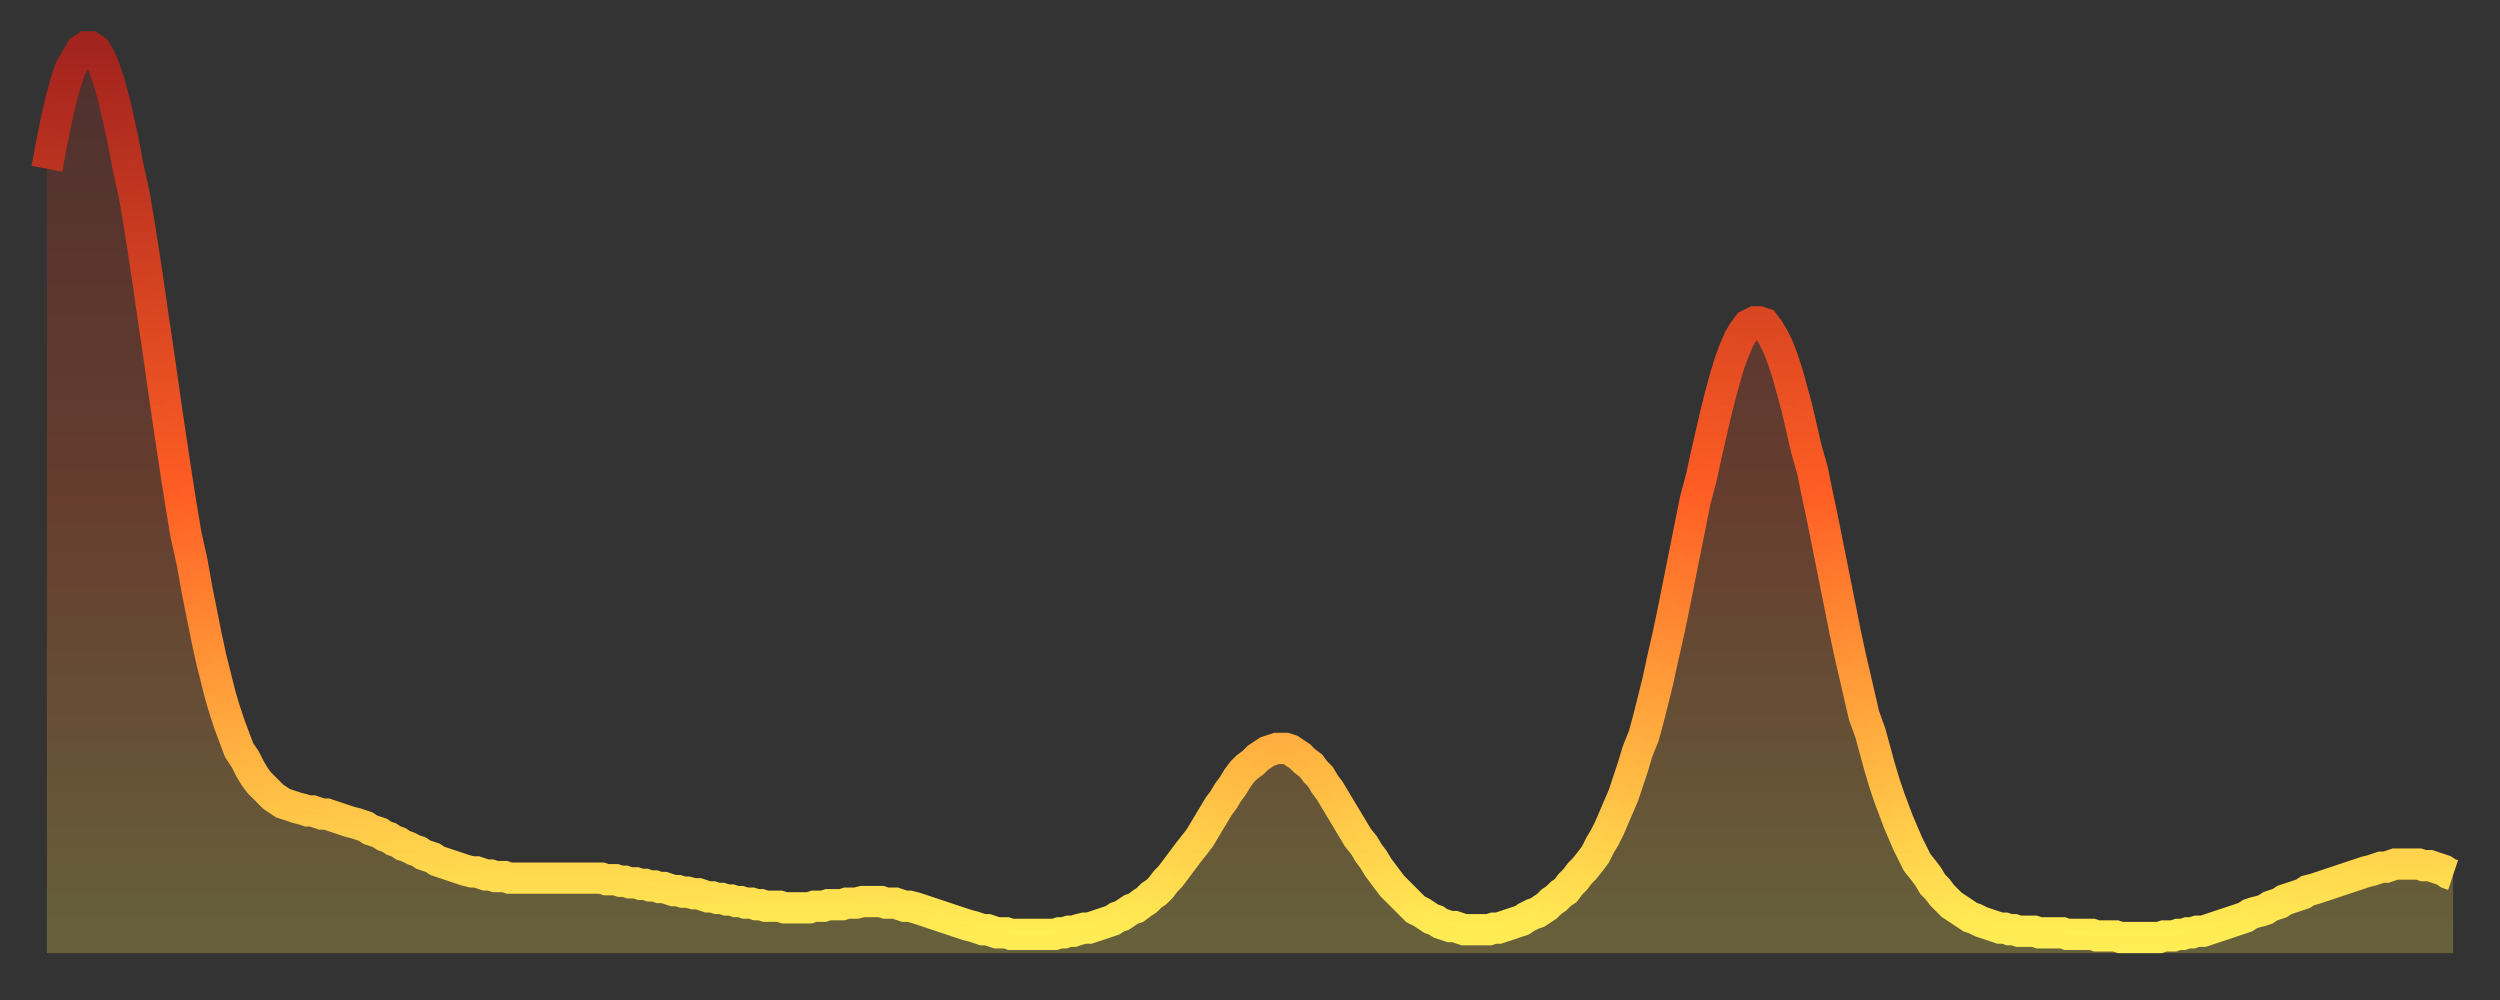
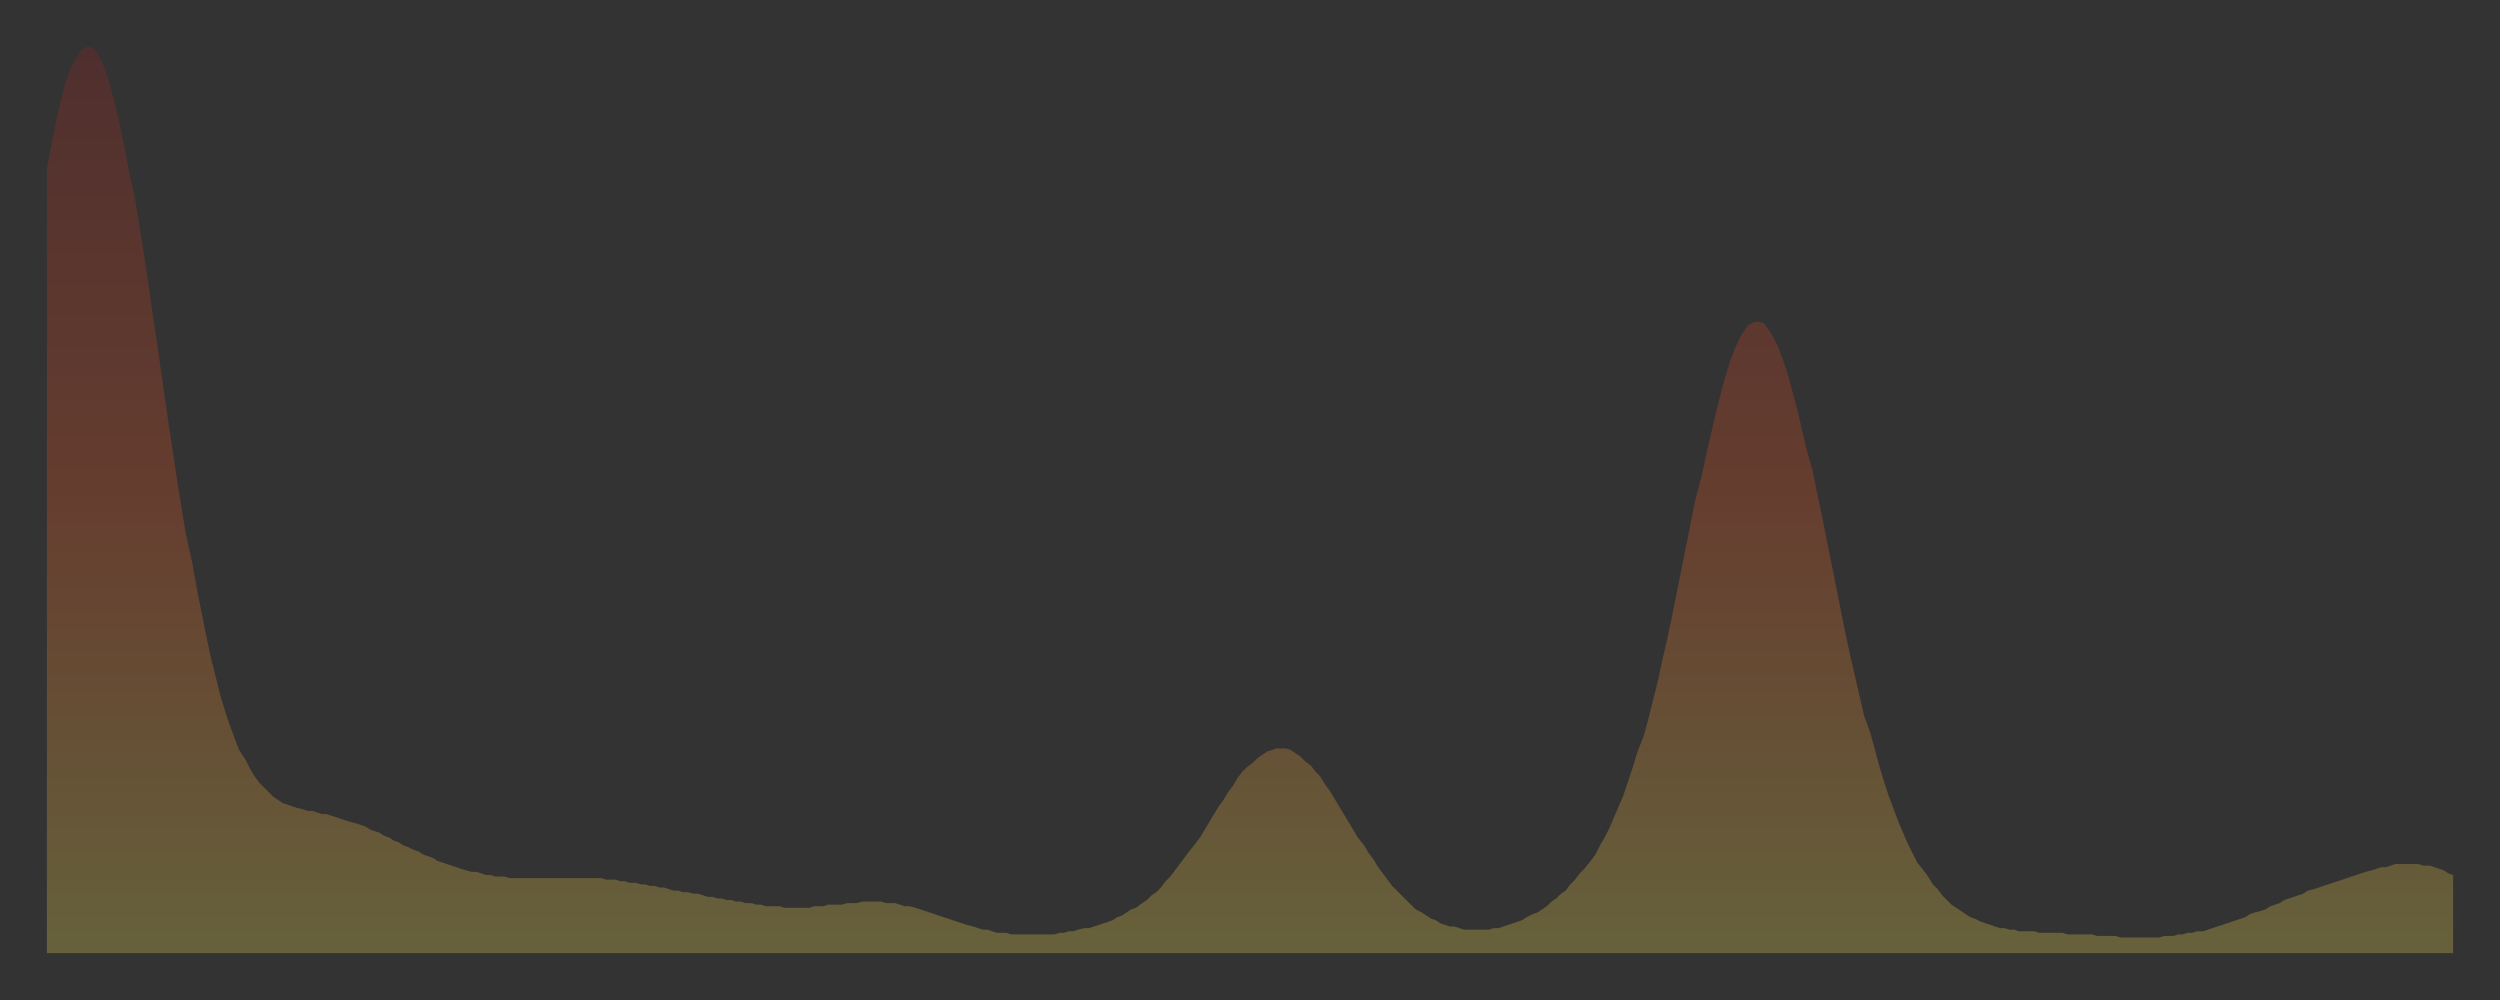
<svg xmlns="http://www.w3.org/2000/svg" baseProfile="full" height="64" version="1.1" width="160">
  <rect width="100%" height="100%" fill="#333333" stroke="none" />
  <defs>
    <linearGradient id="id29566" x1="0" x2="0" y1="0" y2="1">
      <stop offset="0%" stop-color="#a3231e" />
      <stop offset="50%" stop-color="#ff5e24" />
      <stop offset="100%" stop-color="#ffee55" />
    </linearGradient>
  </defs>
  <g transform="translate(3,3)">
    <g>
-       <path d="M 0.0 7.8 0.3 6.2 0.6 4.7 0.9 3.4 1.2 2.3 1.5 1.4 1.9 0.7 2.2 0.2 2.5 0.0 2.8 0.0 3.1 0.2 3.4 0.7 3.7 1.4 4.0 2.3 4.3 3.4 4.6 4.7 4.9 6.1 5.2 7.7 5.6 9.5 5.9 11.3 6.2 13.2 6.5 15.2 6.8 17.3 7.1 19.3 7.4 21.4 7.7 23.5 8.0 25.5 8.3 27.5 8.6 29.4 8.9 31.2 9.3 33.0 9.6 34.7 9.9 36.2 10.2 37.7 10.5 39.1 10.8 40.3 11.1 41.5 11.4 42.5 11.7 43.4 12.0 44.2 12.3 45.0 12.7 45.6 13.0 46.2 13.3 46.7 13.6 47.1 13.9 47.4 14.2 47.7 14.5 48.0 14.8 48.2 15.1 48.4 15.4 48.5 15.7 48.6 16.0 48.7 16.4 48.8 16.7 48.9 17.0 48.9 17.3 49.0 17.6 49.1 17.9 49.1 18.2 49.2 18.5 49.3 18.8 49.4 19.1 49.5 19.4 49.6 19.8 49.7 20.1 49.8 20.4 49.9 20.7 50.1 21.0 50.2 21.3 50.3 21.6 50.5 21.9 50.6 22.2 50.8 22.5 50.9 22.8 51.1 23.1 51.2 23.5 51.4 23.8 51.5 24.1 51.7 24.4 51.8 24.7 51.9 25.0 52.1 25.3 52.2 25.6 52.3 25.9 52.4 26.2 52.5 26.5 52.6 26.8 52.7 27.2 52.8 27.5 52.8 27.8 52.9 28.1 53.0 28.4 53.0 28.7 53.1 29.0 53.1 29.3 53.1 29.6 53.2 29.9 53.2 30.2 53.2 30.6 53.2 30.9 53.2 31.2 53.2 31.5 53.2 31.8 53.2 32.1 53.2 32.4 53.2 32.7 53.2 33.0 53.2 33.3 53.2 33.6 53.2 33.9 53.2 34.3 53.2 34.6 53.2 34.9 53.2 35.2 53.2 35.5 53.2 35.8 53.3 36.1 53.3 36.4 53.3 36.7 53.4 37.0 53.4 37.3 53.5 37.7 53.5 38.0 53.6 38.3 53.6 38.6 53.7 38.9 53.7 39.2 53.8 39.5 53.8 39.8 53.9 40.1 54.0 40.4 54.0 40.7 54.1 41.0 54.1 41.4 54.2 41.7 54.2 42.0 54.3 42.3 54.4 42.6 54.4 42.9 54.5 43.2 54.5 43.5 54.6 43.8 54.6 44.1 54.7 44.4 54.7 44.7 54.8 45.1 54.8 45.4 54.9 45.7 54.9 46.0 55.0 46.3 55.0 46.6 55.0 46.9 55.0 47.2 55.1 47.5 55.1 47.8 55.1 48.1 55.1 48.5 55.1 48.8 55.1 49.1 55.0 49.4 55.0 49.7 55.0 50.0 54.9 50.3 54.9 50.6 54.9 50.9 54.9 51.2 54.8 51.5 54.8 51.8 54.8 52.2 54.7 52.5 54.7 52.8 54.7 53.1 54.7 53.4 54.7 53.7 54.8 54.0 54.8 54.3 54.8 54.6 54.9 54.9 55.0 55.2 55.0 55.6 55.1 55.9 55.2 56.2 55.3 56.5 55.4 56.8 55.5 57.1 55.6 57.4 55.7 57.7 55.8 58.0 55.9 58.3 56.0 58.6 56.1 58.9 56.2 59.3 56.3 59.6 56.4 59.9 56.5 60.2 56.5 60.5 56.6 60.8 56.7 61.1 56.7 61.4 56.7 61.7 56.8 62.0 56.8 62.3 56.8 62.6 56.8 63.0 56.8 63.3 56.8 63.6 56.8 63.9 56.8 64.2 56.8 64.5 56.8 64.8 56.7 65.1 56.7 65.4 56.6 65.7 56.6 66.0 56.5 66.4 56.4 66.7 56.4 67.0 56.3 67.3 56.2 67.6 56.1 67.9 56.0 68.2 55.9 68.5 55.7 68.8 55.6 69.1 55.4 69.4 55.2 69.7 55.1 70.1 54.8 70.4 54.6 70.7 54.3 71.0 54.1 71.3 53.8 71.6 53.4 71.9 53.1 72.2 52.7 72.5 52.3 72.8 51.9 73.1 51.5 73.5 51.0 73.8 50.6 74.1 50.1 74.4 49.6 74.7 49.1 75.0 48.6 75.3 48.2 75.6 47.7 75.9 47.3 76.2 46.8 76.5 46.4 76.8 46.1 77.2 45.8 77.5 45.5 77.8 45.3 78.1 45.1 78.4 45.0 78.7 44.9 79.0 44.9 79.3 44.9 79.6 45.0 79.9 45.2 80.2 45.4 80.5 45.7 80.9 46.0 81.2 46.4 81.5 46.7 81.8 47.2 82.1 47.6 82.4 48.1 82.7 48.6 83.0 49.1 83.3 49.6 83.6 50.1 83.9 50.6 84.3 51.1 84.6 51.6 84.9 52.0 85.2 52.5 85.5 52.9 85.8 53.3 86.1 53.7 86.4 54.0 86.7 54.3 87.0 54.6 87.3 54.9 87.6 55.2 88.0 55.4 88.3 55.6 88.6 55.8 88.9 55.9 89.2 56.1 89.5 56.2 89.8 56.3 90.1 56.3 90.4 56.4 90.7 56.5 91.0 56.5 91.4 56.5 91.7 56.5 92.0 56.5 92.3 56.5 92.6 56.4 92.9 56.4 93.2 56.3 93.5 56.2 93.8 56.1 94.1 56.0 94.4 55.9 94.7 55.7 95.1 55.5 95.4 55.4 95.7 55.2 96.0 55.0 96.3 54.7 96.6 54.5 96.9 54.2 97.2 54.0 97.5 53.6 97.8 53.3 98.1 52.9 98.4 52.6 98.8 52.1 99.1 51.7 99.4 51.1 99.7 50.6 100.0 50.0 100.3 49.3 100.6 48.6 100.9 47.9 101.2 47.0 101.5 46.1 101.8 45.1 102.2 44.1 102.5 43.0 102.8 41.8 103.1 40.6 103.4 39.2 103.7 37.9 104.0 36.5 104.3 35.0 104.6 33.5 104.9 32.0 105.2 30.5 105.5 29.0 105.9 27.5 106.2 26.1 106.5 24.8 106.8 23.5 107.1 22.3 107.4 21.2 107.7 20.2 108.0 19.4 108.3 18.7 108.6 18.2 108.9 17.8 109.3 17.6 109.6 17.6 109.9 17.7 110.2 18.1 110.5 18.6 110.8 19.2 111.1 20.0 111.4 20.9 111.7 22.0 112.0 23.1 112.3 24.4 112.6 25.7 113.0 27.1 113.3 28.6 113.6 30.0 113.9 31.5 114.2 33.0 114.5 34.5 114.8 36.0 115.1 37.5 115.4 38.9 115.7 40.2 116.0 41.5 116.3 42.8 116.7 43.9 117.0 45.0 117.3 46.1 117.6 47.1 117.9 48.0 118.2 48.8 118.5 49.6 118.8 50.3 119.1 51.0 119.4 51.6 119.7 52.2 120.1 52.7 120.4 53.1 120.7 53.6 121.0 53.9 121.3 54.3 121.6 54.6 121.9 54.9 122.2 55.1 122.5 55.3 122.8 55.5 123.1 55.7 123.4 55.8 123.8 56.0 124.1 56.1 124.4 56.2 124.7 56.3 125.0 56.4 125.3 56.4 125.6 56.5 125.9 56.5 126.2 56.6 126.5 56.6 126.8 56.6 127.2 56.6 127.5 56.7 127.8 56.7 128.1 56.7 128.4 56.7 128.7 56.7 129.0 56.7 129.3 56.8 129.6 56.8 129.9 56.8 130.2 56.8 130.5 56.8 130.9 56.8 131.2 56.9 131.5 56.9 131.8 56.9 132.1 56.9 132.4 56.9 132.7 57.0 133.0 57.0 133.3 57.0 133.6 57.0 133.9 57.0 134.2 57.0 134.6 57.0 134.9 57.0 135.2 57.0 135.5 56.9 135.8 56.9 136.1 56.9 136.4 56.8 136.7 56.8 137.0 56.7 137.3 56.7 137.6 56.6 138.0 56.6 138.3 56.5 138.6 56.4 138.9 56.3 139.2 56.2 139.5 56.1 139.8 56.0 140.1 55.9 140.4 55.8 140.7 55.7 141.0 55.5 141.3 55.4 141.7 55.3 142.0 55.2 142.3 55.0 142.6 54.9 142.9 54.8 143.2 54.6 143.5 54.5 143.8 54.4 144.1 54.3 144.4 54.2 144.7 54.0 145.1 53.9 145.4 53.8 145.7 53.7 146.0 53.6 146.3 53.5 146.6 53.4 146.9 53.3 147.2 53.2 147.5 53.1 147.8 53.0 148.1 52.9 148.4 52.8 148.8 52.7 149.1 52.6 149.4 52.5 149.7 52.5 150.0 52.4 150.3 52.3 150.6 52.3 150.9 52.3 151.2 52.3 151.5 52.3 151.8 52.3 152.1 52.4 152.5 52.4 152.8 52.5 153.1 52.6 153.4 52.7 153.7 52.9 154.0 53.0" fill="none" id="graph-curve" opacity="1" stroke="url(#id29566)" stroke-width="2" />
      <path d="M 0 58 L 0.0 7.8 0.3 6.2 0.6 4.7 0.9 3.4 1.2 2.3 1.5 1.4 1.9 0.7 2.2 0.2 2.5 0.0 2.8 0.0 3.1 0.2 3.4 0.7 3.7 1.4 4.0 2.3 4.3 3.4 4.6 4.7 4.9 6.1 5.2 7.7 5.6 9.5 5.9 11.3 6.2 13.2 6.5 15.2 6.8 17.3 7.1 19.3 7.4 21.4 7.7 23.5 8.0 25.5 8.3 27.5 8.6 29.4 8.9 31.2 9.3 33.0 9.6 34.7 9.9 36.2 10.2 37.7 10.5 39.1 10.8 40.3 11.1 41.5 11.4 42.5 11.7 43.4 12.0 44.2 12.3 45.0 12.7 45.6 13.0 46.2 13.3 46.7 13.6 47.1 13.9 47.4 14.2 47.7 14.5 48.0 14.8 48.2 15.1 48.4 15.4 48.5 15.7 48.6 16.0 48.7 16.4 48.8 16.7 48.9 17.0 48.9 17.3 49.0 17.6 49.1 17.9 49.1 18.2 49.2 18.5 49.3 18.8 49.4 19.1 49.5 19.4 49.6 19.8 49.7 20.1 49.8 20.4 49.9 20.7 50.1 21.0 50.2 21.3 50.3 21.6 50.5 21.9 50.6 22.2 50.8 22.5 50.9 22.8 51.1 23.1 51.2 23.5 51.4 23.8 51.5 24.1 51.7 24.4 51.8 24.7 51.9 25.0 52.1 25.3 52.2 25.6 52.3 25.9 52.4 26.2 52.5 26.5 52.6 26.8 52.7 27.2 52.8 27.5 52.8 27.8 52.9 28.1 53.0 28.4 53.0 28.7 53.1 29.0 53.1 29.3 53.1 29.6 53.2 29.9 53.2 30.2 53.2 30.6 53.2 30.9 53.2 31.2 53.2 31.5 53.2 31.8 53.2 32.1 53.2 32.4 53.2 32.7 53.2 33.0 53.2 33.3 53.2 33.6 53.2 33.9 53.2 34.3 53.2 34.6 53.2 34.9 53.2 35.2 53.2 35.5 53.2 35.8 53.3 36.1 53.3 36.4 53.3 36.7 53.4 37.0 53.4 37.3 53.5 37.7 53.5 38.0 53.6 38.3 53.6 38.6 53.7 38.9 53.7 39.2 53.8 39.5 53.8 39.8 53.9 40.1 54.0 40.4 54.0 40.7 54.1 41.0 54.1 41.4 54.2 41.7 54.2 42.0 54.3 42.3 54.4 42.6 54.4 42.9 54.5 43.2 54.5 43.5 54.6 43.8 54.6 44.1 54.7 44.4 54.7 44.7 54.8 45.1 54.8 45.4 54.9 45.7 54.9 46.0 55.0 46.3 55.0 46.6 55.0 46.9 55.0 47.2 55.1 47.5 55.1 47.8 55.1 48.1 55.1 48.5 55.1 48.8 55.1 49.1 55.0 49.4 55.0 49.7 55.0 50.0 54.9 50.3 54.9 50.6 54.9 50.9 54.9 51.2 54.8 51.5 54.8 51.8 54.8 52.2 54.7 52.5 54.7 52.8 54.7 53.1 54.7 53.4 54.7 53.7 54.8 54.0 54.8 54.3 54.8 54.6 54.9 54.9 55.0 55.2 55.0 55.6 55.1 55.9 55.2 56.2 55.3 56.5 55.4 56.8 55.5 57.1 55.6 57.4 55.7 57.7 55.8 58.0 55.9 58.3 56.0 58.6 56.1 58.9 56.2 59.3 56.3 59.6 56.4 59.9 56.5 60.2 56.5 60.5 56.6 60.8 56.7 61.1 56.7 61.4 56.7 61.7 56.8 62.0 56.8 62.3 56.8 62.6 56.8 63.0 56.8 63.3 56.8 63.6 56.8 63.9 56.8 64.2 56.8 64.5 56.8 64.8 56.7 65.1 56.7 65.4 56.6 65.7 56.6 66.0 56.5 66.4 56.4 66.7 56.4 67.0 56.3 67.3 56.2 67.6 56.1 67.9 56.0 68.2 55.9 68.5 55.7 68.8 55.6 69.1 55.4 69.4 55.2 69.7 55.1 70.1 54.8 70.4 54.6 70.7 54.3 71.0 54.1 71.3 53.8 71.6 53.4 71.9 53.1 72.2 52.7 72.5 52.3 72.8 51.9 73.1 51.5 73.5 51.0 73.8 50.6 74.1 50.1 74.4 49.6 74.7 49.1 75.0 48.6 75.3 48.2 75.6 47.7 75.9 47.3 76.2 46.8 76.5 46.4 76.8 46.1 77.2 45.8 77.5 45.5 77.8 45.3 78.1 45.1 78.4 45.0 78.7 44.9 79.0 44.9 79.3 44.9 79.6 45.0 79.9 45.2 80.2 45.4 80.5 45.7 80.9 46.0 81.2 46.4 81.5 46.7 81.8 47.2 82.1 47.6 82.4 48.1 82.7 48.6 83.0 49.1 83.3 49.6 83.6 50.1 83.9 50.6 84.3 51.1 84.6 51.6 84.9 52.0 85.2 52.5 85.5 52.9 85.8 53.3 86.1 53.7 86.4 54.0 86.7 54.3 87.0 54.6 87.3 54.9 87.6 55.2 88.0 55.4 88.3 55.6 88.6 55.8 88.9 55.9 89.2 56.1 89.5 56.2 89.8 56.3 90.1 56.3 90.4 56.4 90.7 56.5 91.0 56.5 91.4 56.5 91.7 56.5 92.0 56.5 92.3 56.5 92.6 56.4 92.9 56.4 93.2 56.3 93.5 56.2 93.8 56.1 94.1 56.0 94.4 55.9 94.7 55.7 95.1 55.5 95.4 55.4 95.7 55.2 96.0 55.0 96.3 54.7 96.6 54.5 96.9 54.2 97.2 54.0 97.5 53.6 97.8 53.3 98.1 52.9 98.4 52.6 98.8 52.1 99.1 51.7 99.4 51.1 99.7 50.6 100.0 50.0 100.3 49.3 100.6 48.6 100.9 47.9 101.2 47.0 101.5 46.1 101.8 45.1 102.2 44.1 102.5 43.0 102.8 41.8 103.1 40.6 103.4 39.2 103.7 37.9 104.0 36.5 104.3 35.0 104.6 33.5 104.9 32.0 105.2 30.5 105.5 29.0 105.9 27.5 106.2 26.1 106.5 24.8 106.8 23.5 107.1 22.3 107.4 21.2 107.7 20.2 108.0 19.4 108.3 18.7 108.6 18.2 108.9 17.8 109.3 17.6 109.6 17.6 109.9 17.7 110.2 18.1 110.5 18.6 110.8 19.2 111.1 20.0 111.4 20.9 111.7 22.0 112.0 23.1 112.3 24.4 112.6 25.7 113.0 27.1 113.3 28.6 113.6 30.0 113.9 31.5 114.2 33.0 114.5 34.5 114.8 36.0 115.1 37.5 115.4 38.9 115.7 40.2 116.0 41.5 116.3 42.8 116.7 43.9 117.0 45.0 117.3 46.1 117.6 47.1 117.9 48.0 118.2 48.8 118.5 49.6 118.8 50.3 119.1 51.0 119.4 51.6 119.7 52.2 120.1 52.7 120.4 53.1 120.7 53.6 121.0 53.9 121.3 54.3 121.6 54.6 121.9 54.9 122.2 55.1 122.5 55.3 122.8 55.5 123.1 55.7 123.4 55.8 123.8 56.0 124.1 56.1 124.4 56.2 124.7 56.3 125.0 56.4 125.3 56.4 125.6 56.5 125.9 56.5 126.2 56.6 126.5 56.6 126.8 56.6 127.2 56.6 127.5 56.7 127.8 56.7 128.1 56.7 128.4 56.7 128.7 56.7 129.0 56.7 129.3 56.8 129.6 56.8 129.9 56.8 130.2 56.8 130.5 56.8 130.9 56.8 131.2 56.9 131.5 56.9 131.8 56.9 132.1 56.9 132.4 56.9 132.7 57.0 133.0 57.0 133.3 57.0 133.6 57.0 133.9 57.0 134.2 57.0 134.6 57.0 134.9 57.0 135.2 57.0 135.5 56.9 135.8 56.9 136.1 56.9 136.4 56.8 136.7 56.8 137.0 56.7 137.3 56.7 137.6 56.6 138.0 56.6 138.3 56.5 138.6 56.4 138.9 56.3 139.2 56.2 139.5 56.1 139.8 56.0 140.1 55.9 140.4 55.8 140.7 55.7 141.0 55.5 141.3 55.4 141.7 55.3 142.0 55.2 142.3 55.0 142.6 54.9 142.9 54.8 143.2 54.6 143.5 54.5 143.8 54.4 144.1 54.3 144.4 54.2 144.7 54.0 145.1 53.9 145.4 53.8 145.7 53.7 146.0 53.6 146.3 53.5 146.6 53.4 146.9 53.3 147.2 53.2 147.5 53.1 147.8 53.0 148.1 52.9 148.4 52.8 148.8 52.7 149.1 52.6 149.4 52.5 149.7 52.5 150.0 52.4 150.3 52.3 150.6 52.3 150.9 52.3 151.2 52.3 151.5 52.3 151.8 52.3 152.1 52.4 152.5 52.4 152.8 52.5 153.1 52.6 153.4 52.7 153.7 52.9 154.0 53.0 154 58" fill="url(#id29566)" fill-opacity=".25" id="graph-shadow" />
    </g>
  </g>
</svg>